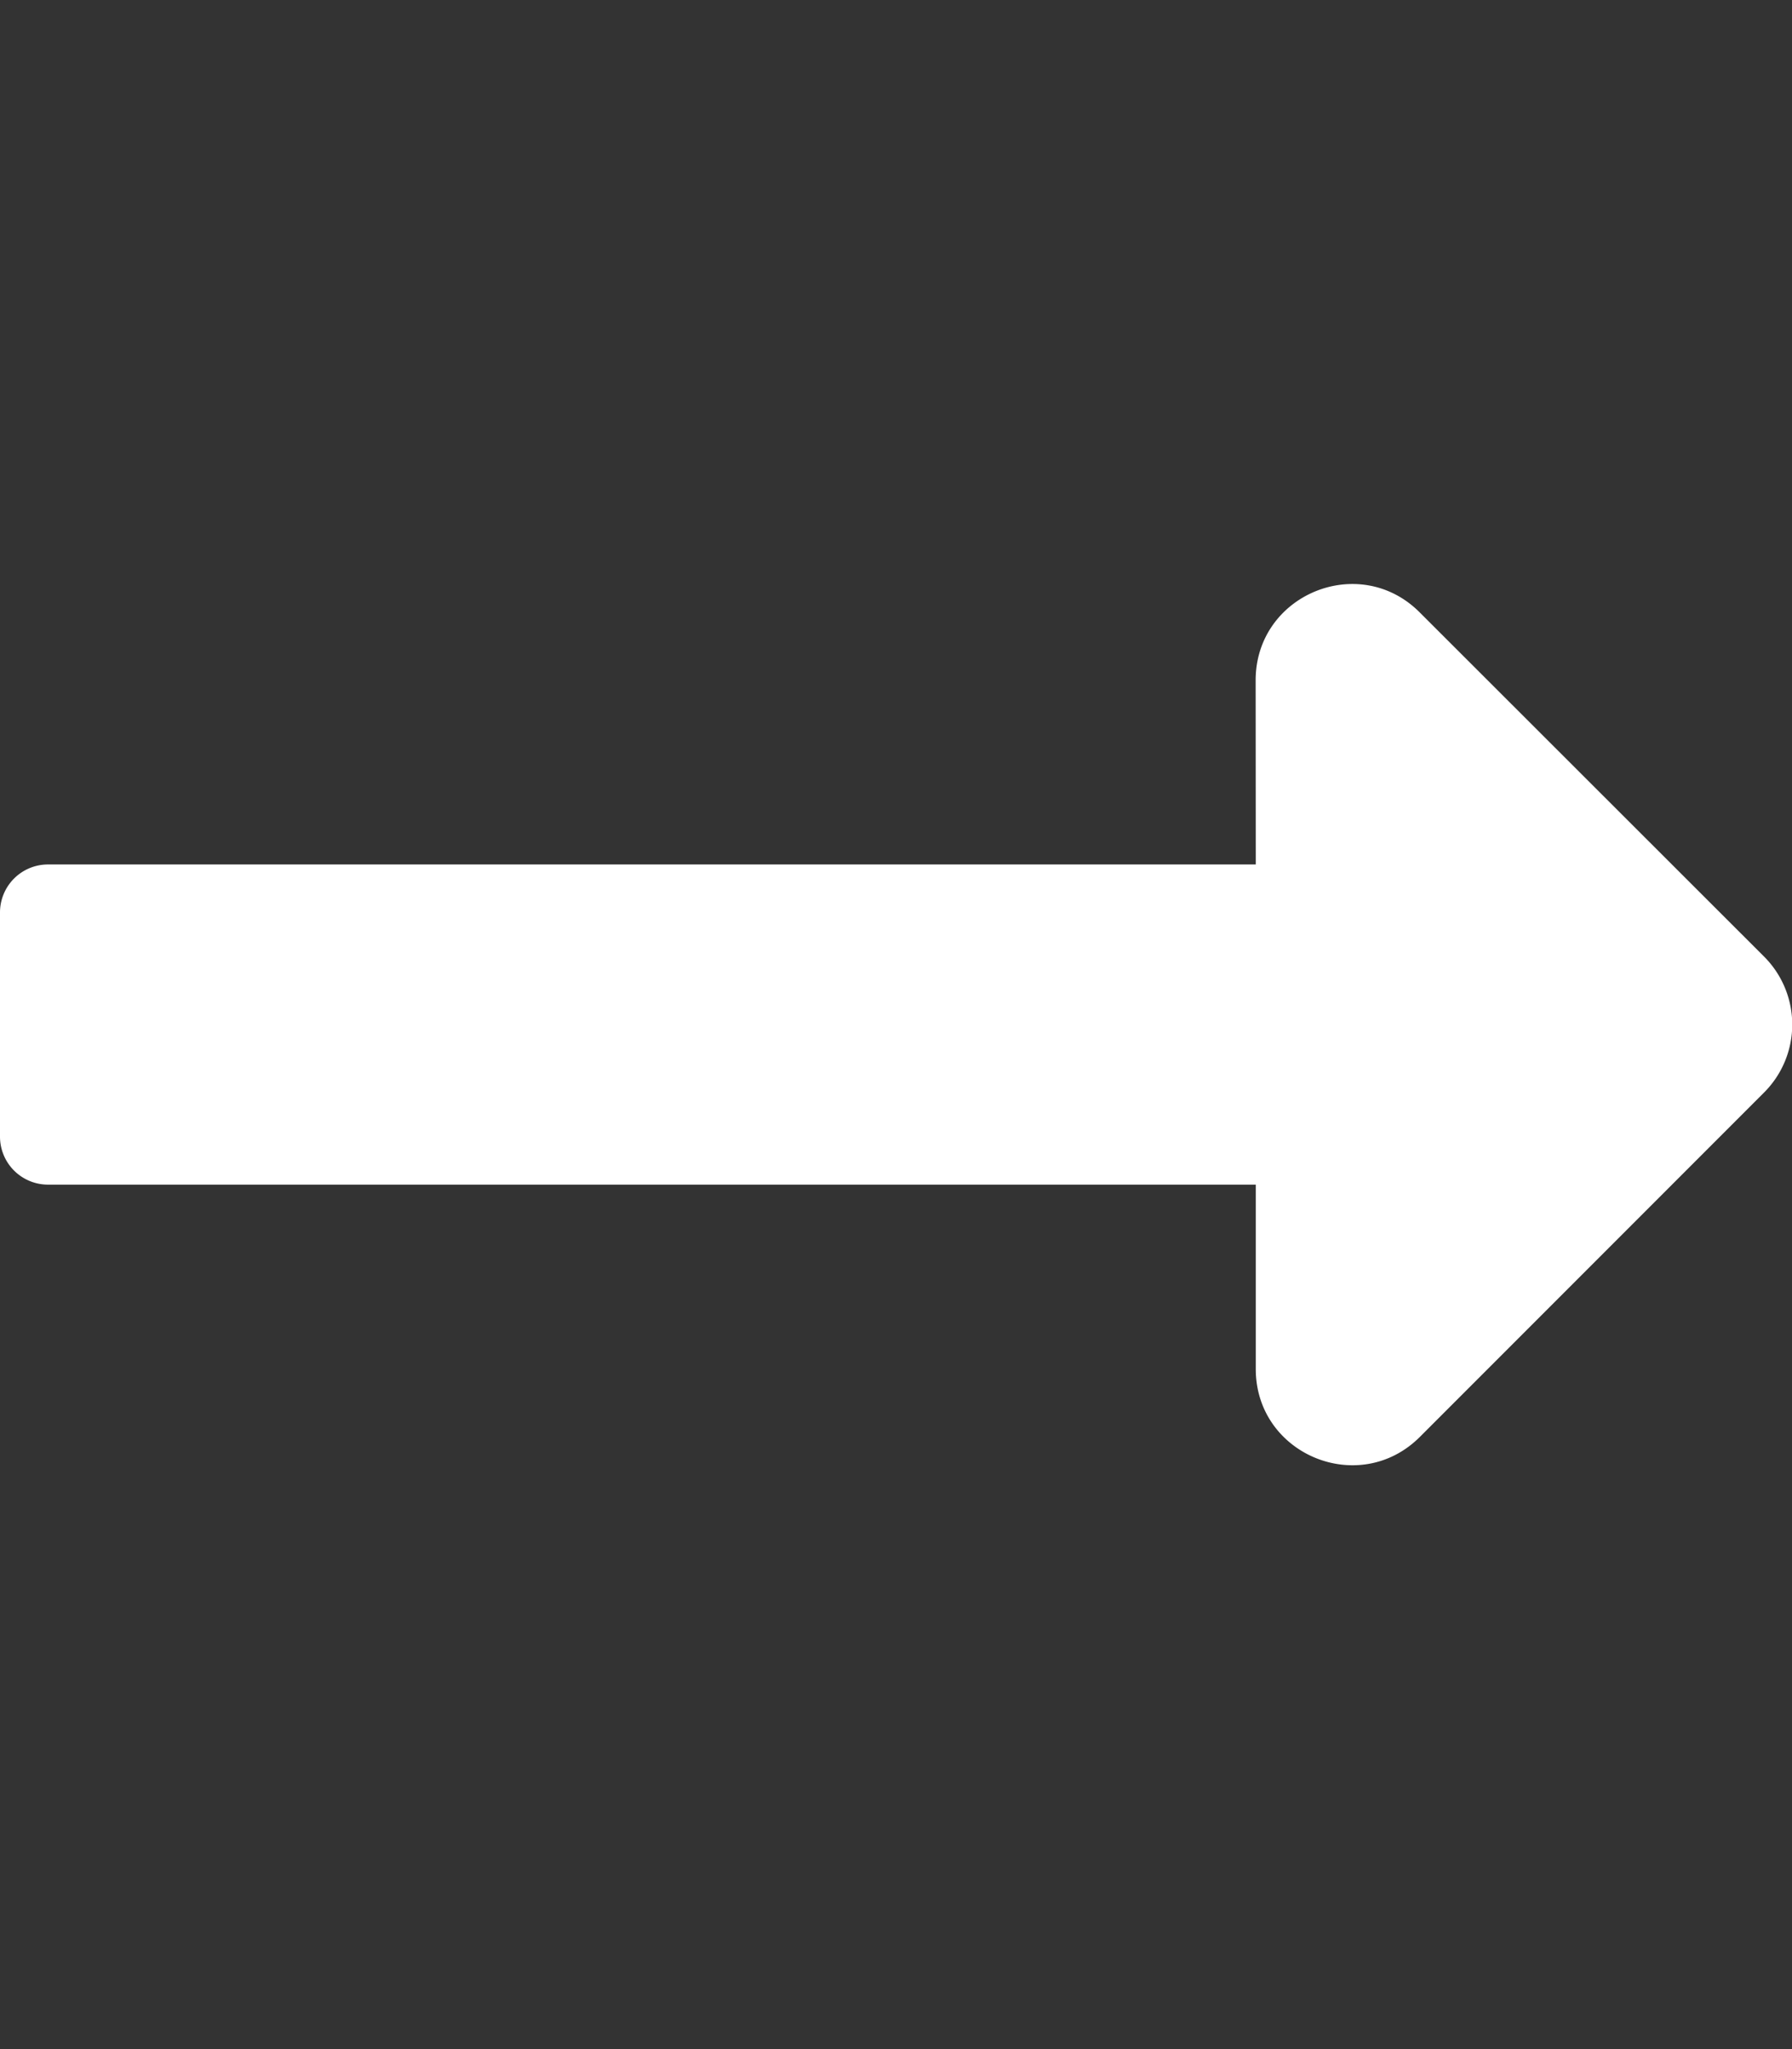
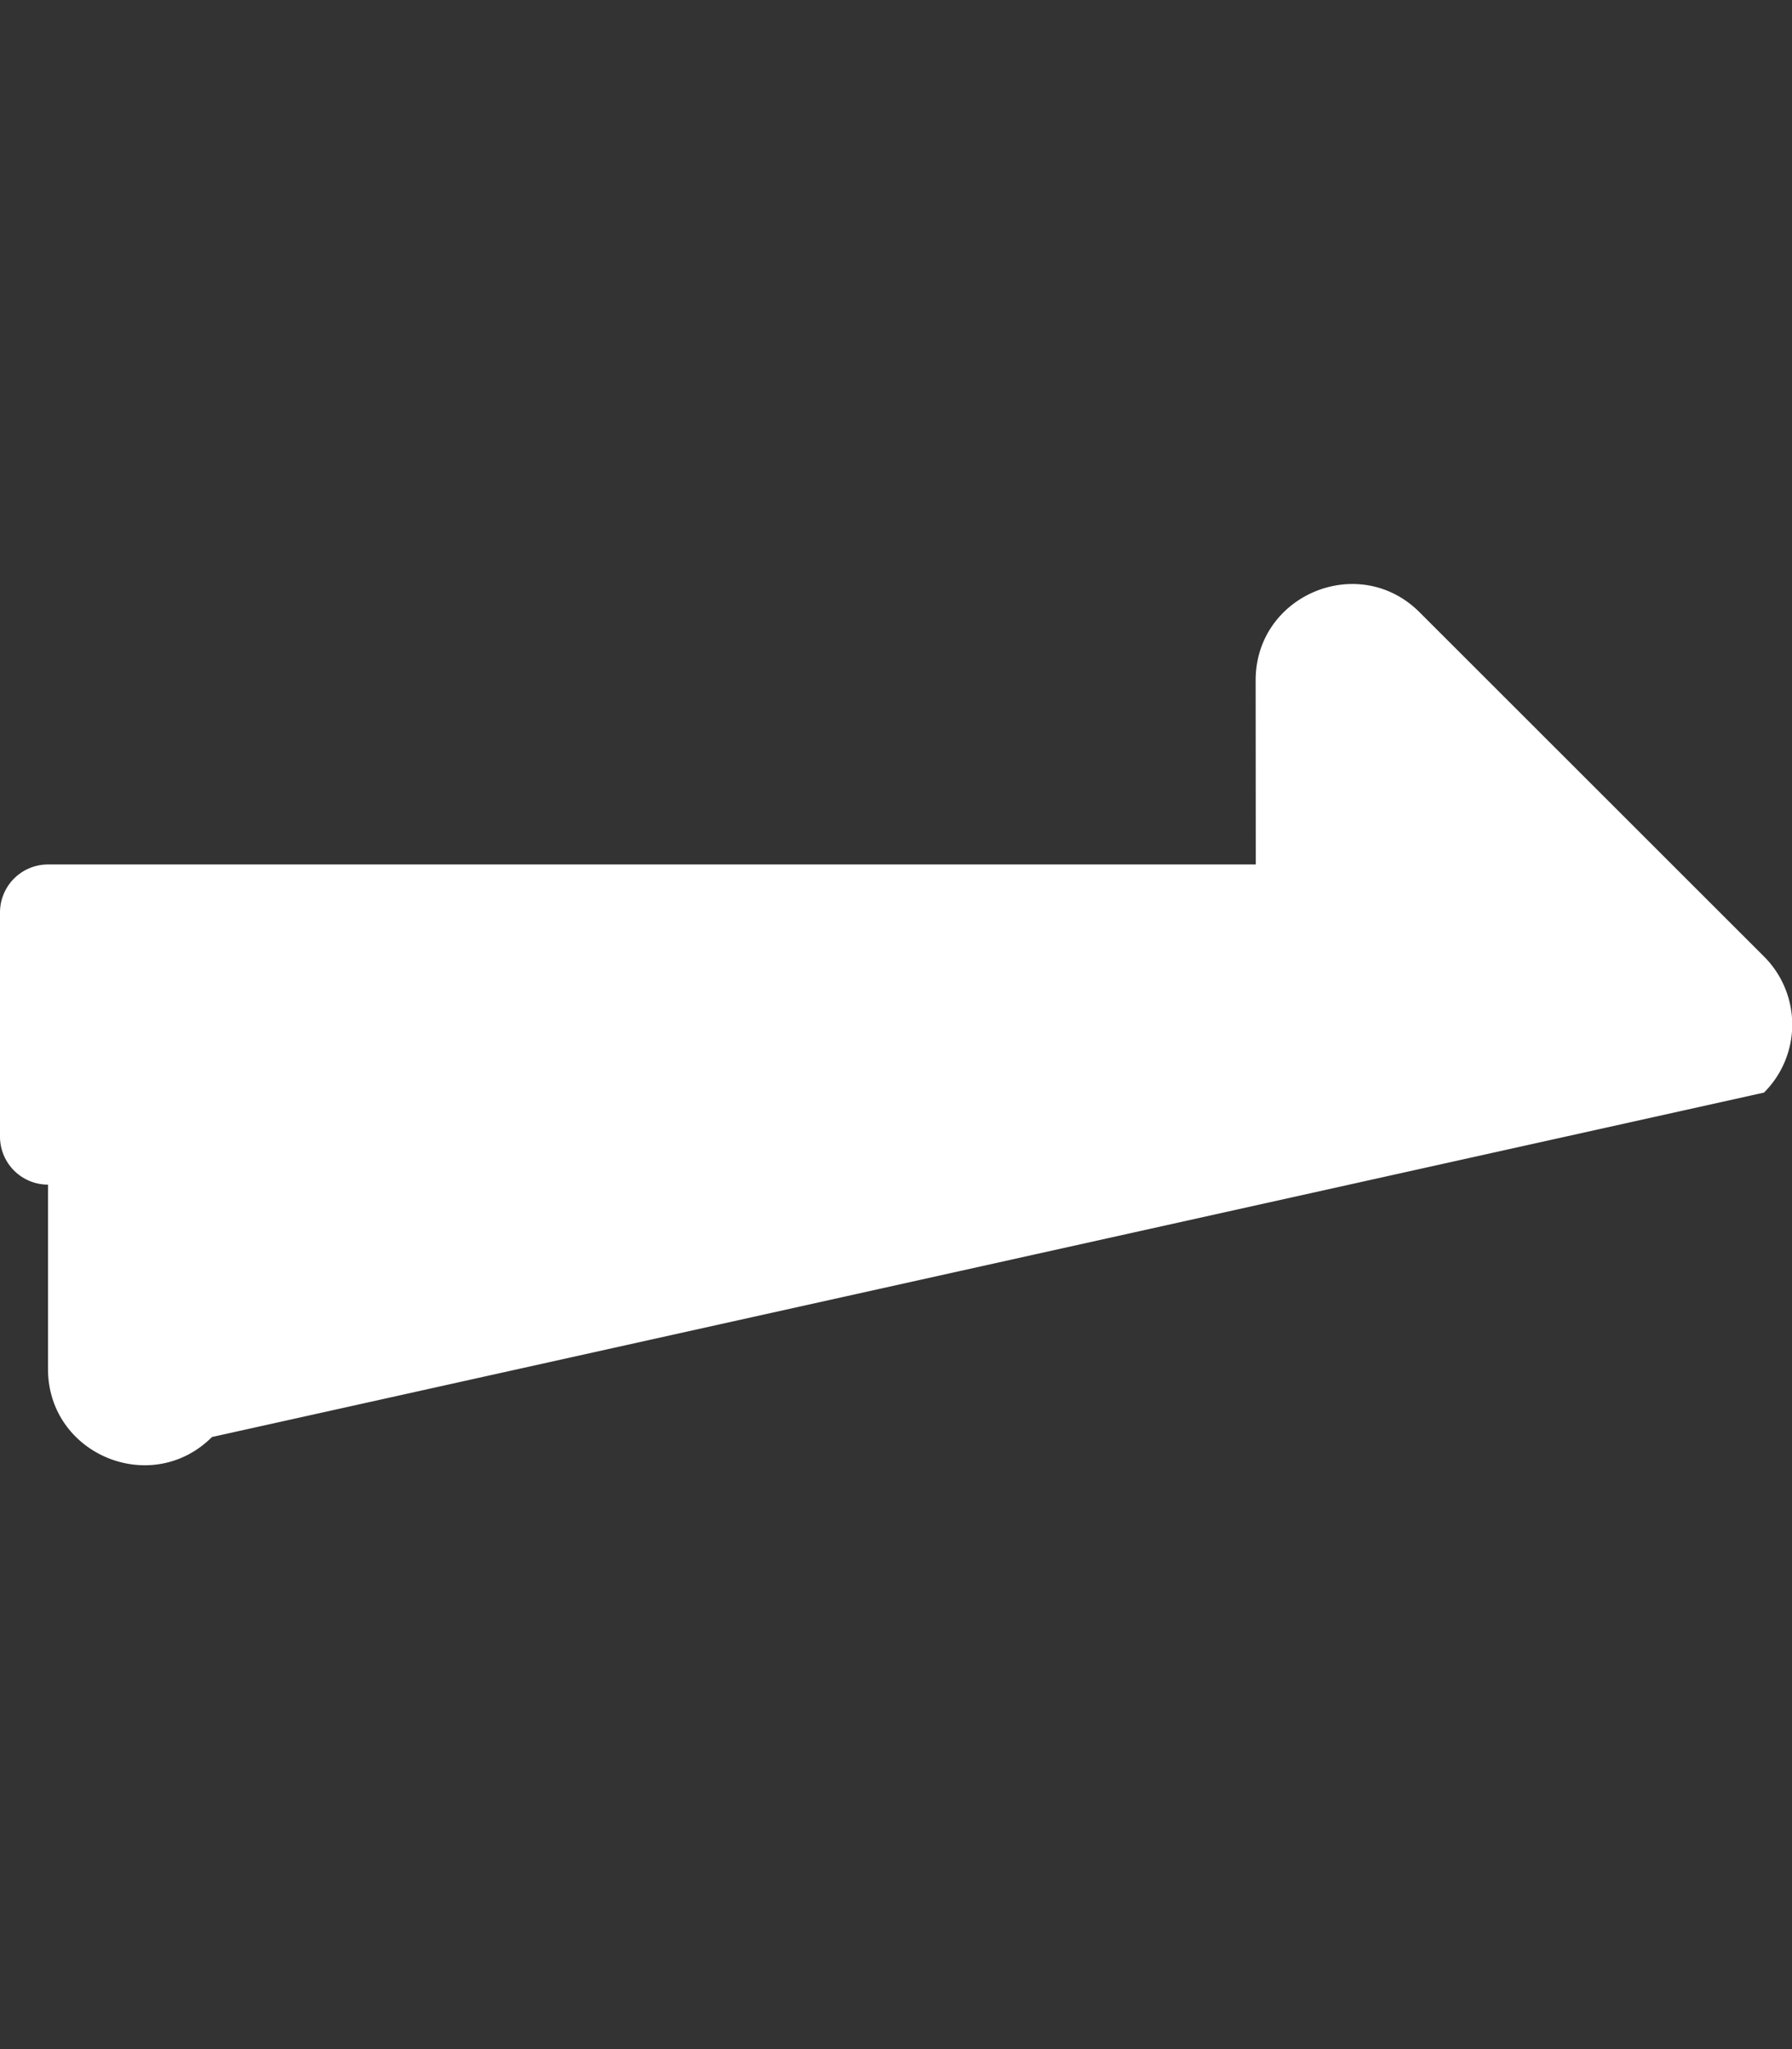
<svg xmlns="http://www.w3.org/2000/svg" id="Layer_1" data-name="Layer 1" viewBox="0 0 448 512">
  <rect x="0" y="0" width="448" height="512" fill="#333333" stroke="none" />
  <defs>
    <style>.cls-1{fill:#fff;}</style>
  </defs>
-   <path class="cls-1" d="M313.94,216H12A12,12,0,0,0,0,228v56a12,12,0,0,0,12,12H313.94v46.06c0,21.38,25.85,32.09,41,17L441,273A24,24,0,0,0,441,239L354.91,153c-15.12-15.12-41-4.41-41,17Z" />
+   <path class="cls-1" d="M313.94,216H12A12,12,0,0,0,0,228v56a12,12,0,0,0,12,12v46.06c0,21.38,25.85,32.09,41,17L441,273A24,24,0,0,0,441,239L354.91,153c-15.12-15.12-41-4.41-41,17Z" />
</svg>